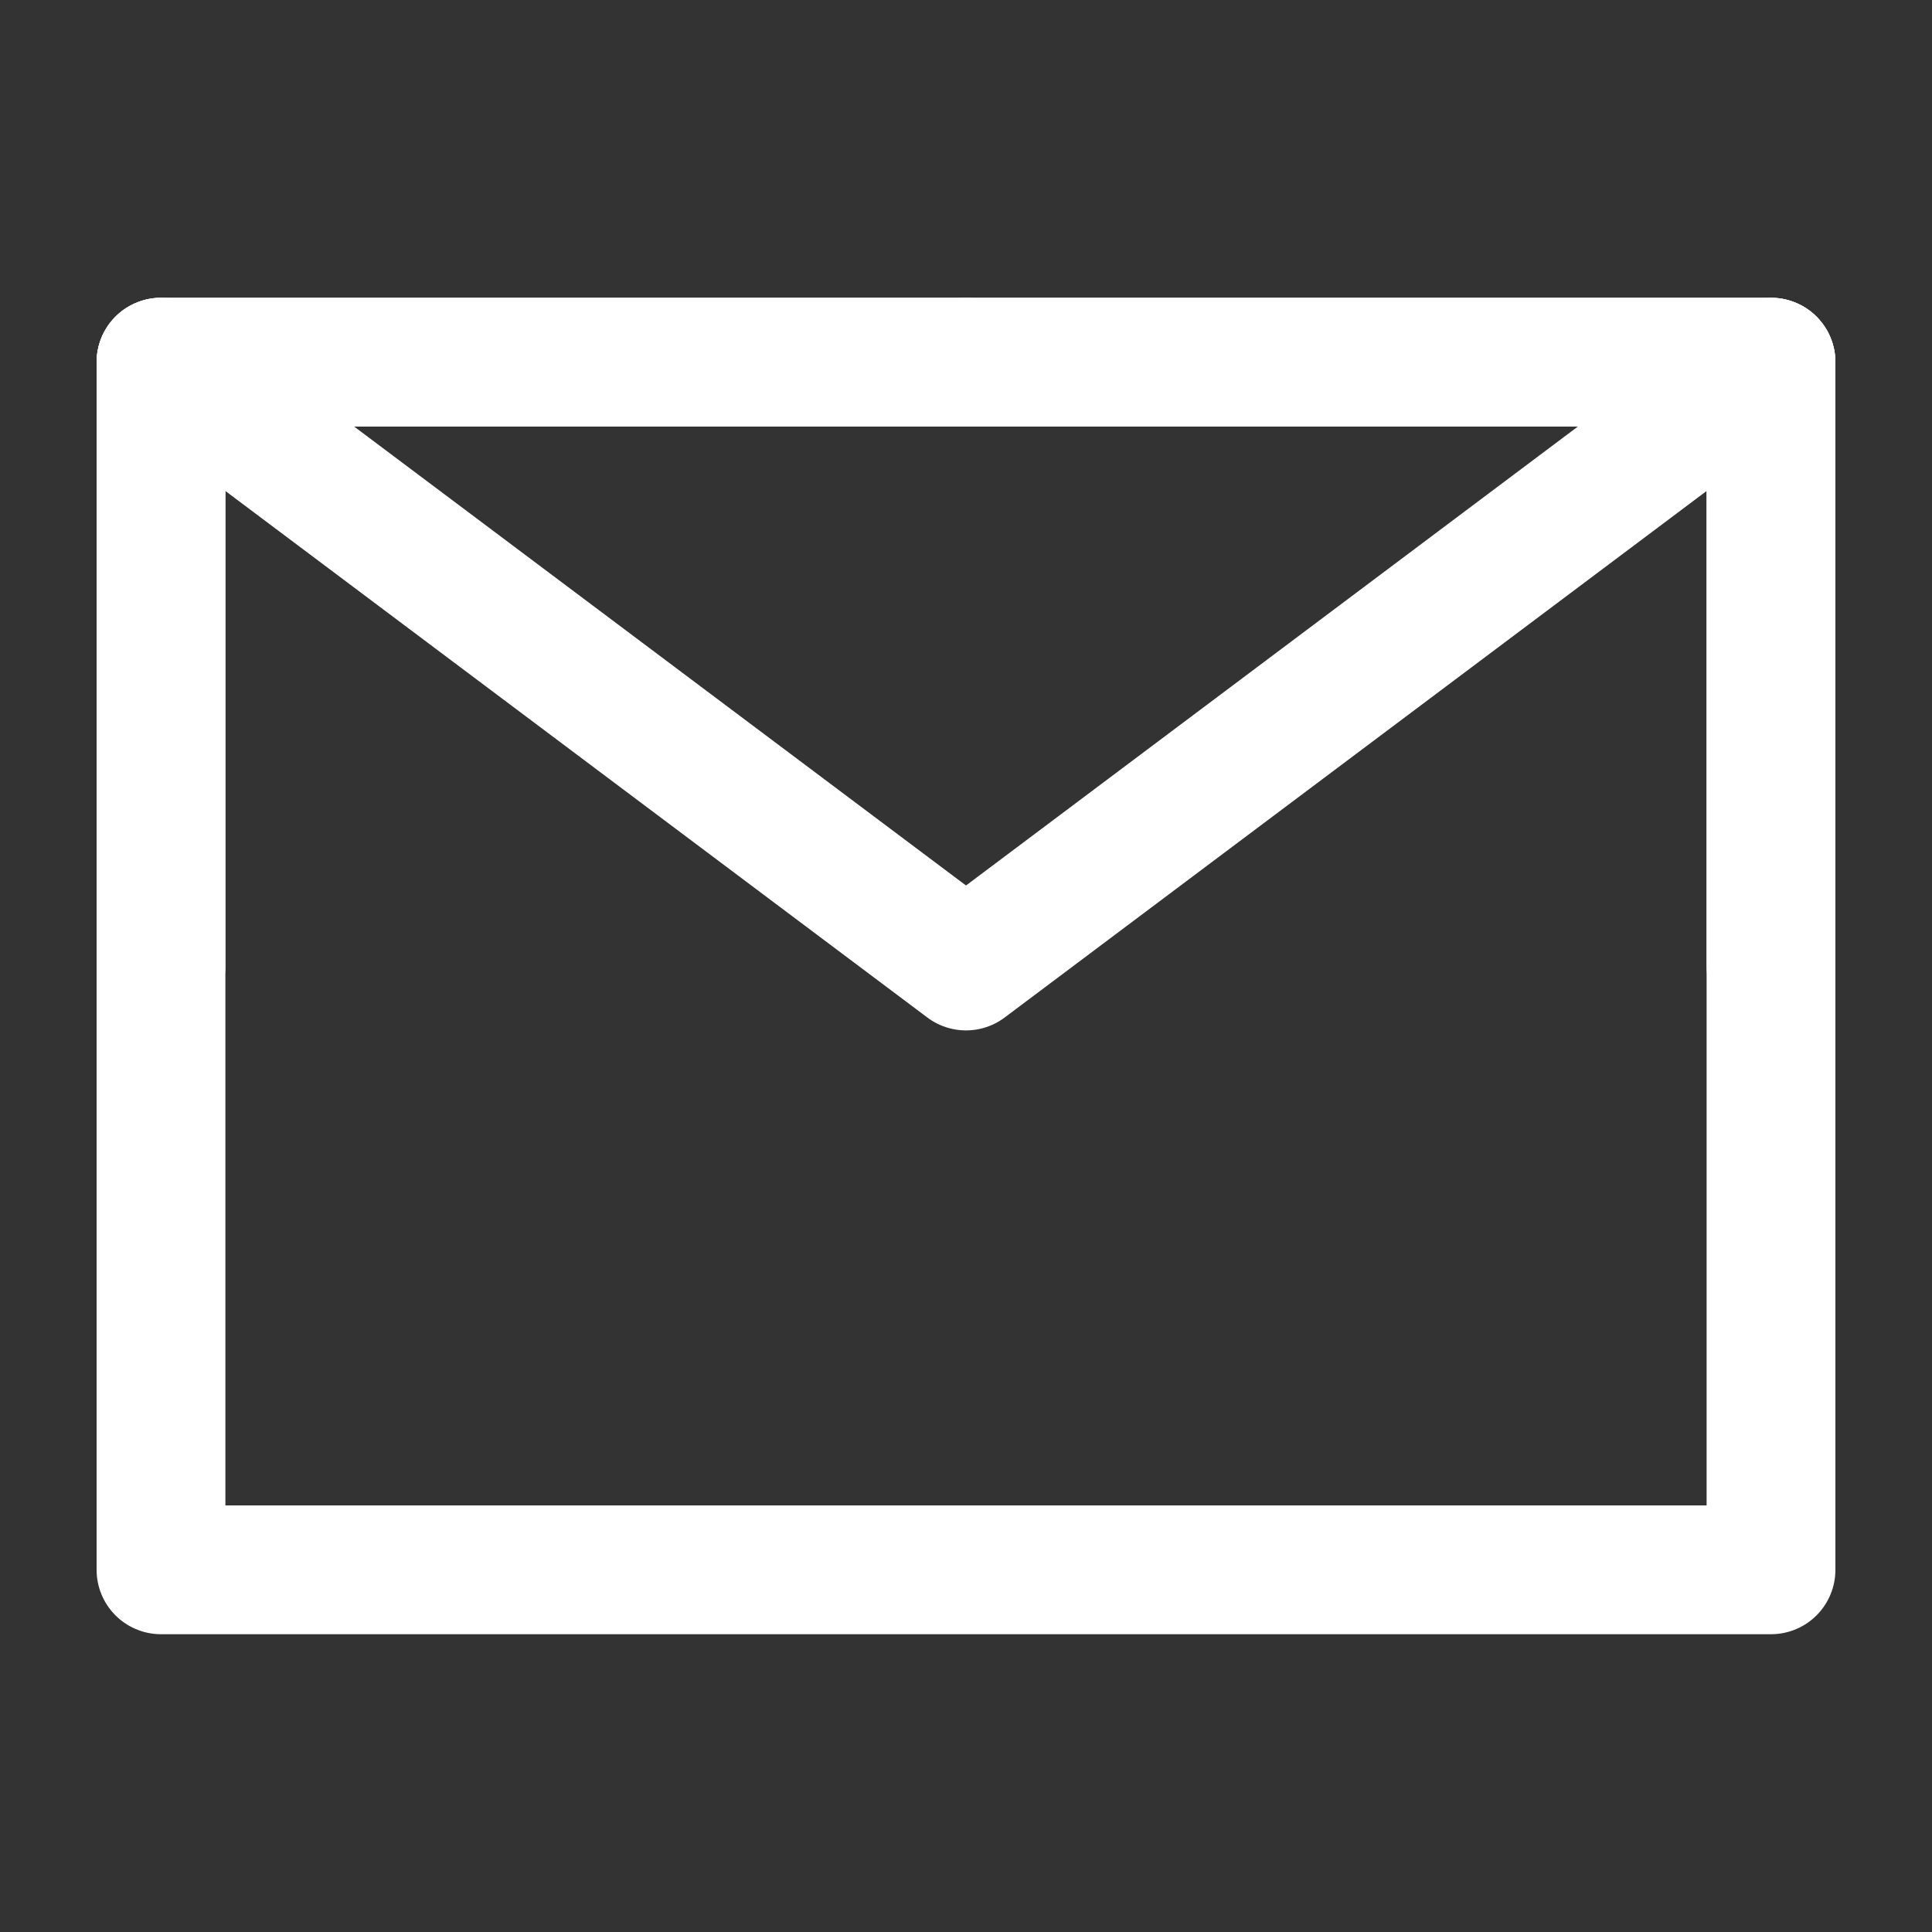
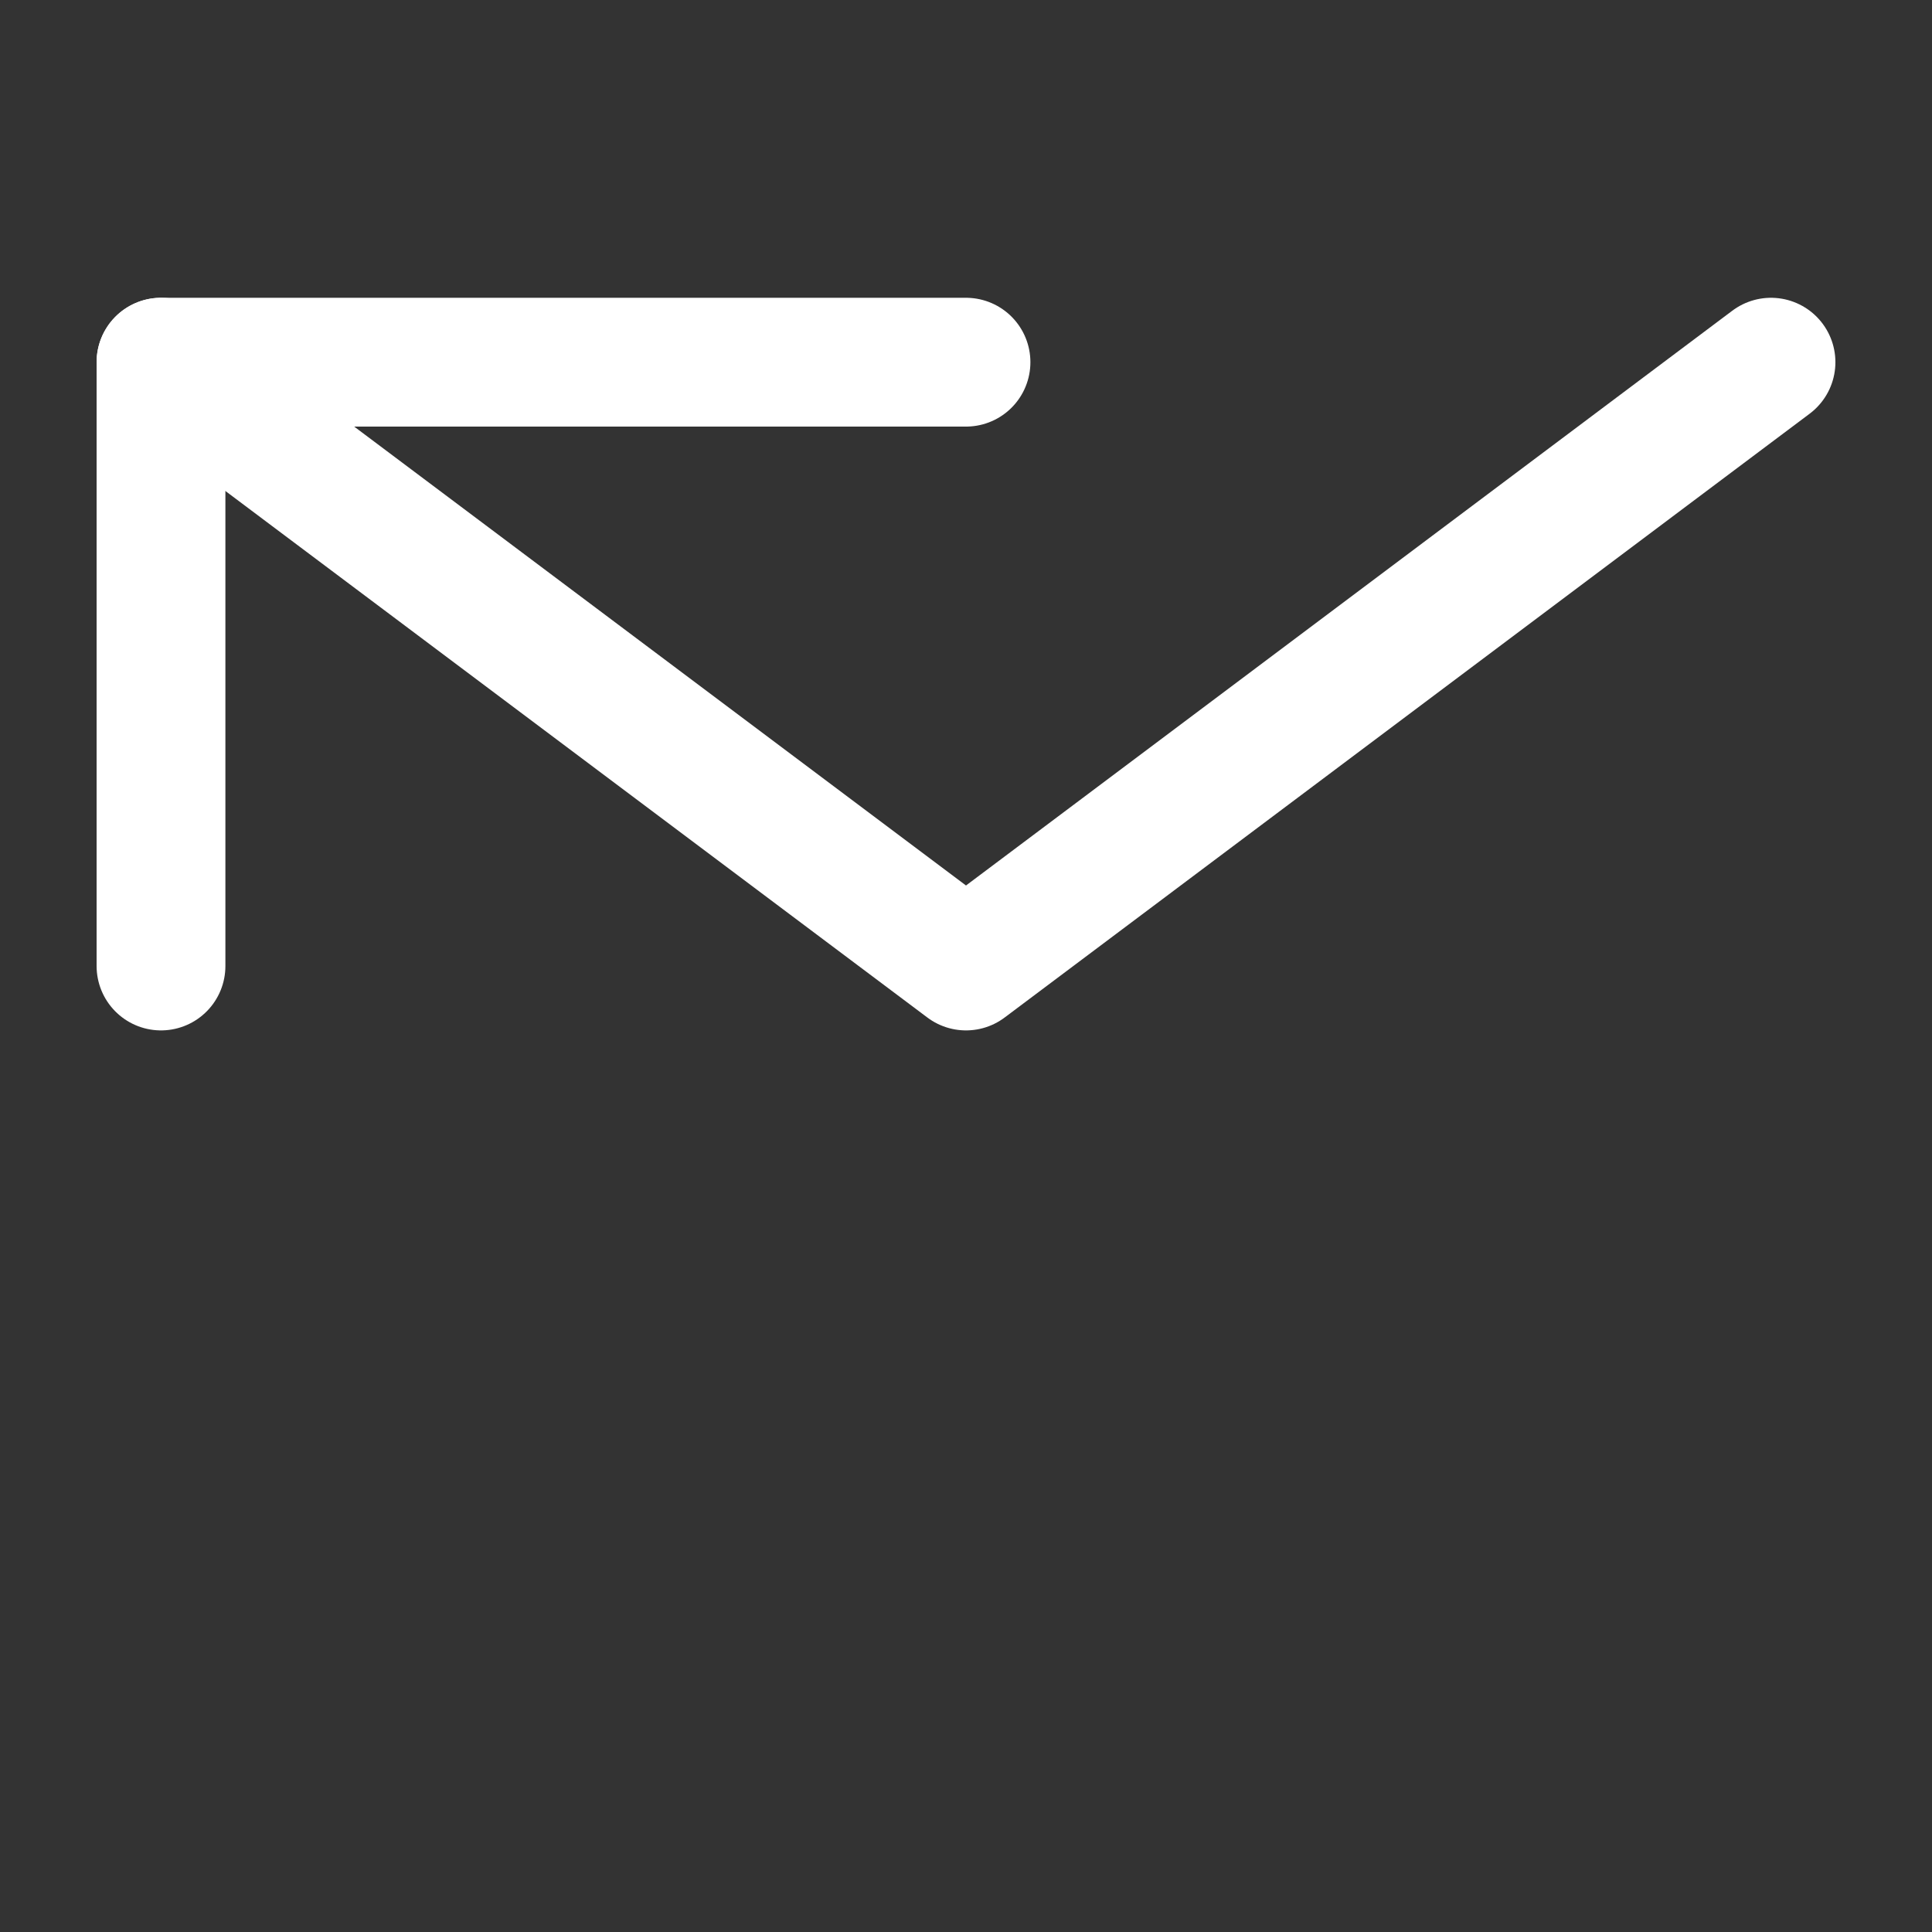
<svg xmlns="http://www.w3.org/2000/svg" width="15" height="15" viewBox="0 0 15 15" fill="none">
  <rect x="0" y="0" width="15" height="15" fill="#333333" stroke="none" />
-   <path d="M1.25 12.188H13.75V7.5V2.812H7.5H1.25V7.5V12.188Z" stroke="white" stroke-linejoin="round" />
  <path d="M1.25 2.812L7.5 7.5L13.75 2.812" stroke="white" stroke-linecap="round" stroke-linejoin="round" />
  <path d="M7.5 2.812H1.25V7.5" stroke="white" stroke-linecap="round" stroke-linejoin="round" />
-   <path d="M13.75 7.5V2.812H7.5" stroke="white" stroke-linecap="round" stroke-linejoin="round" />
</svg>